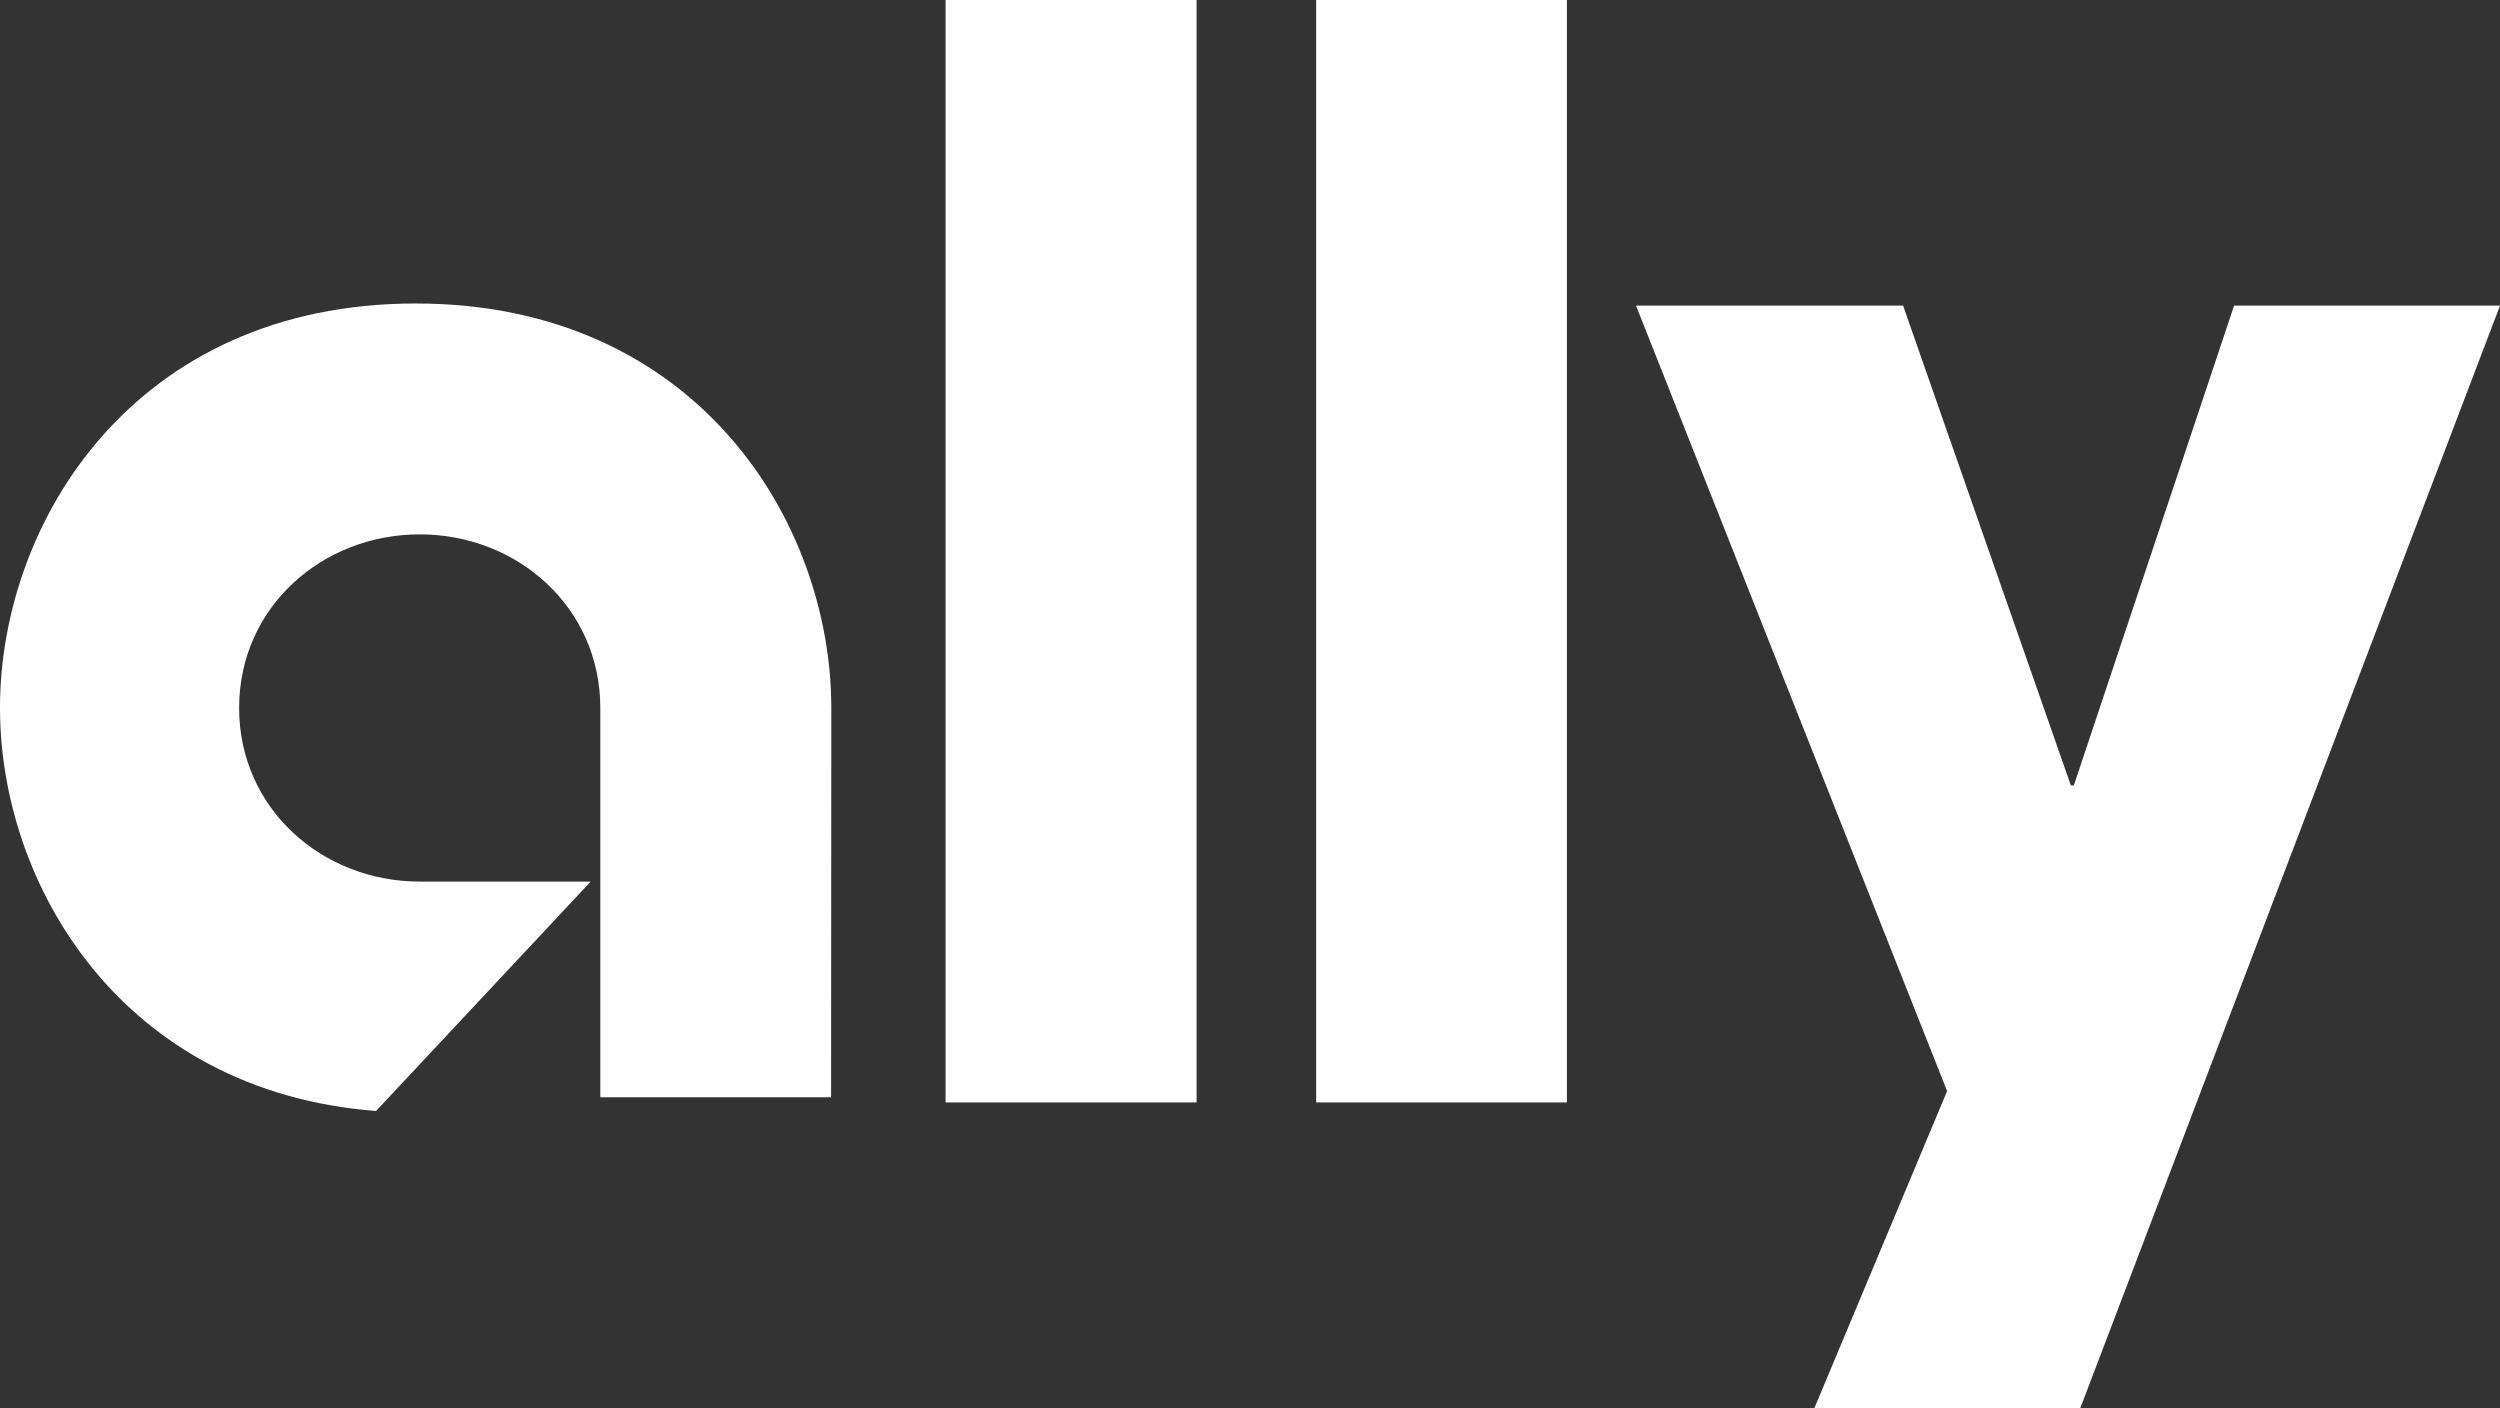
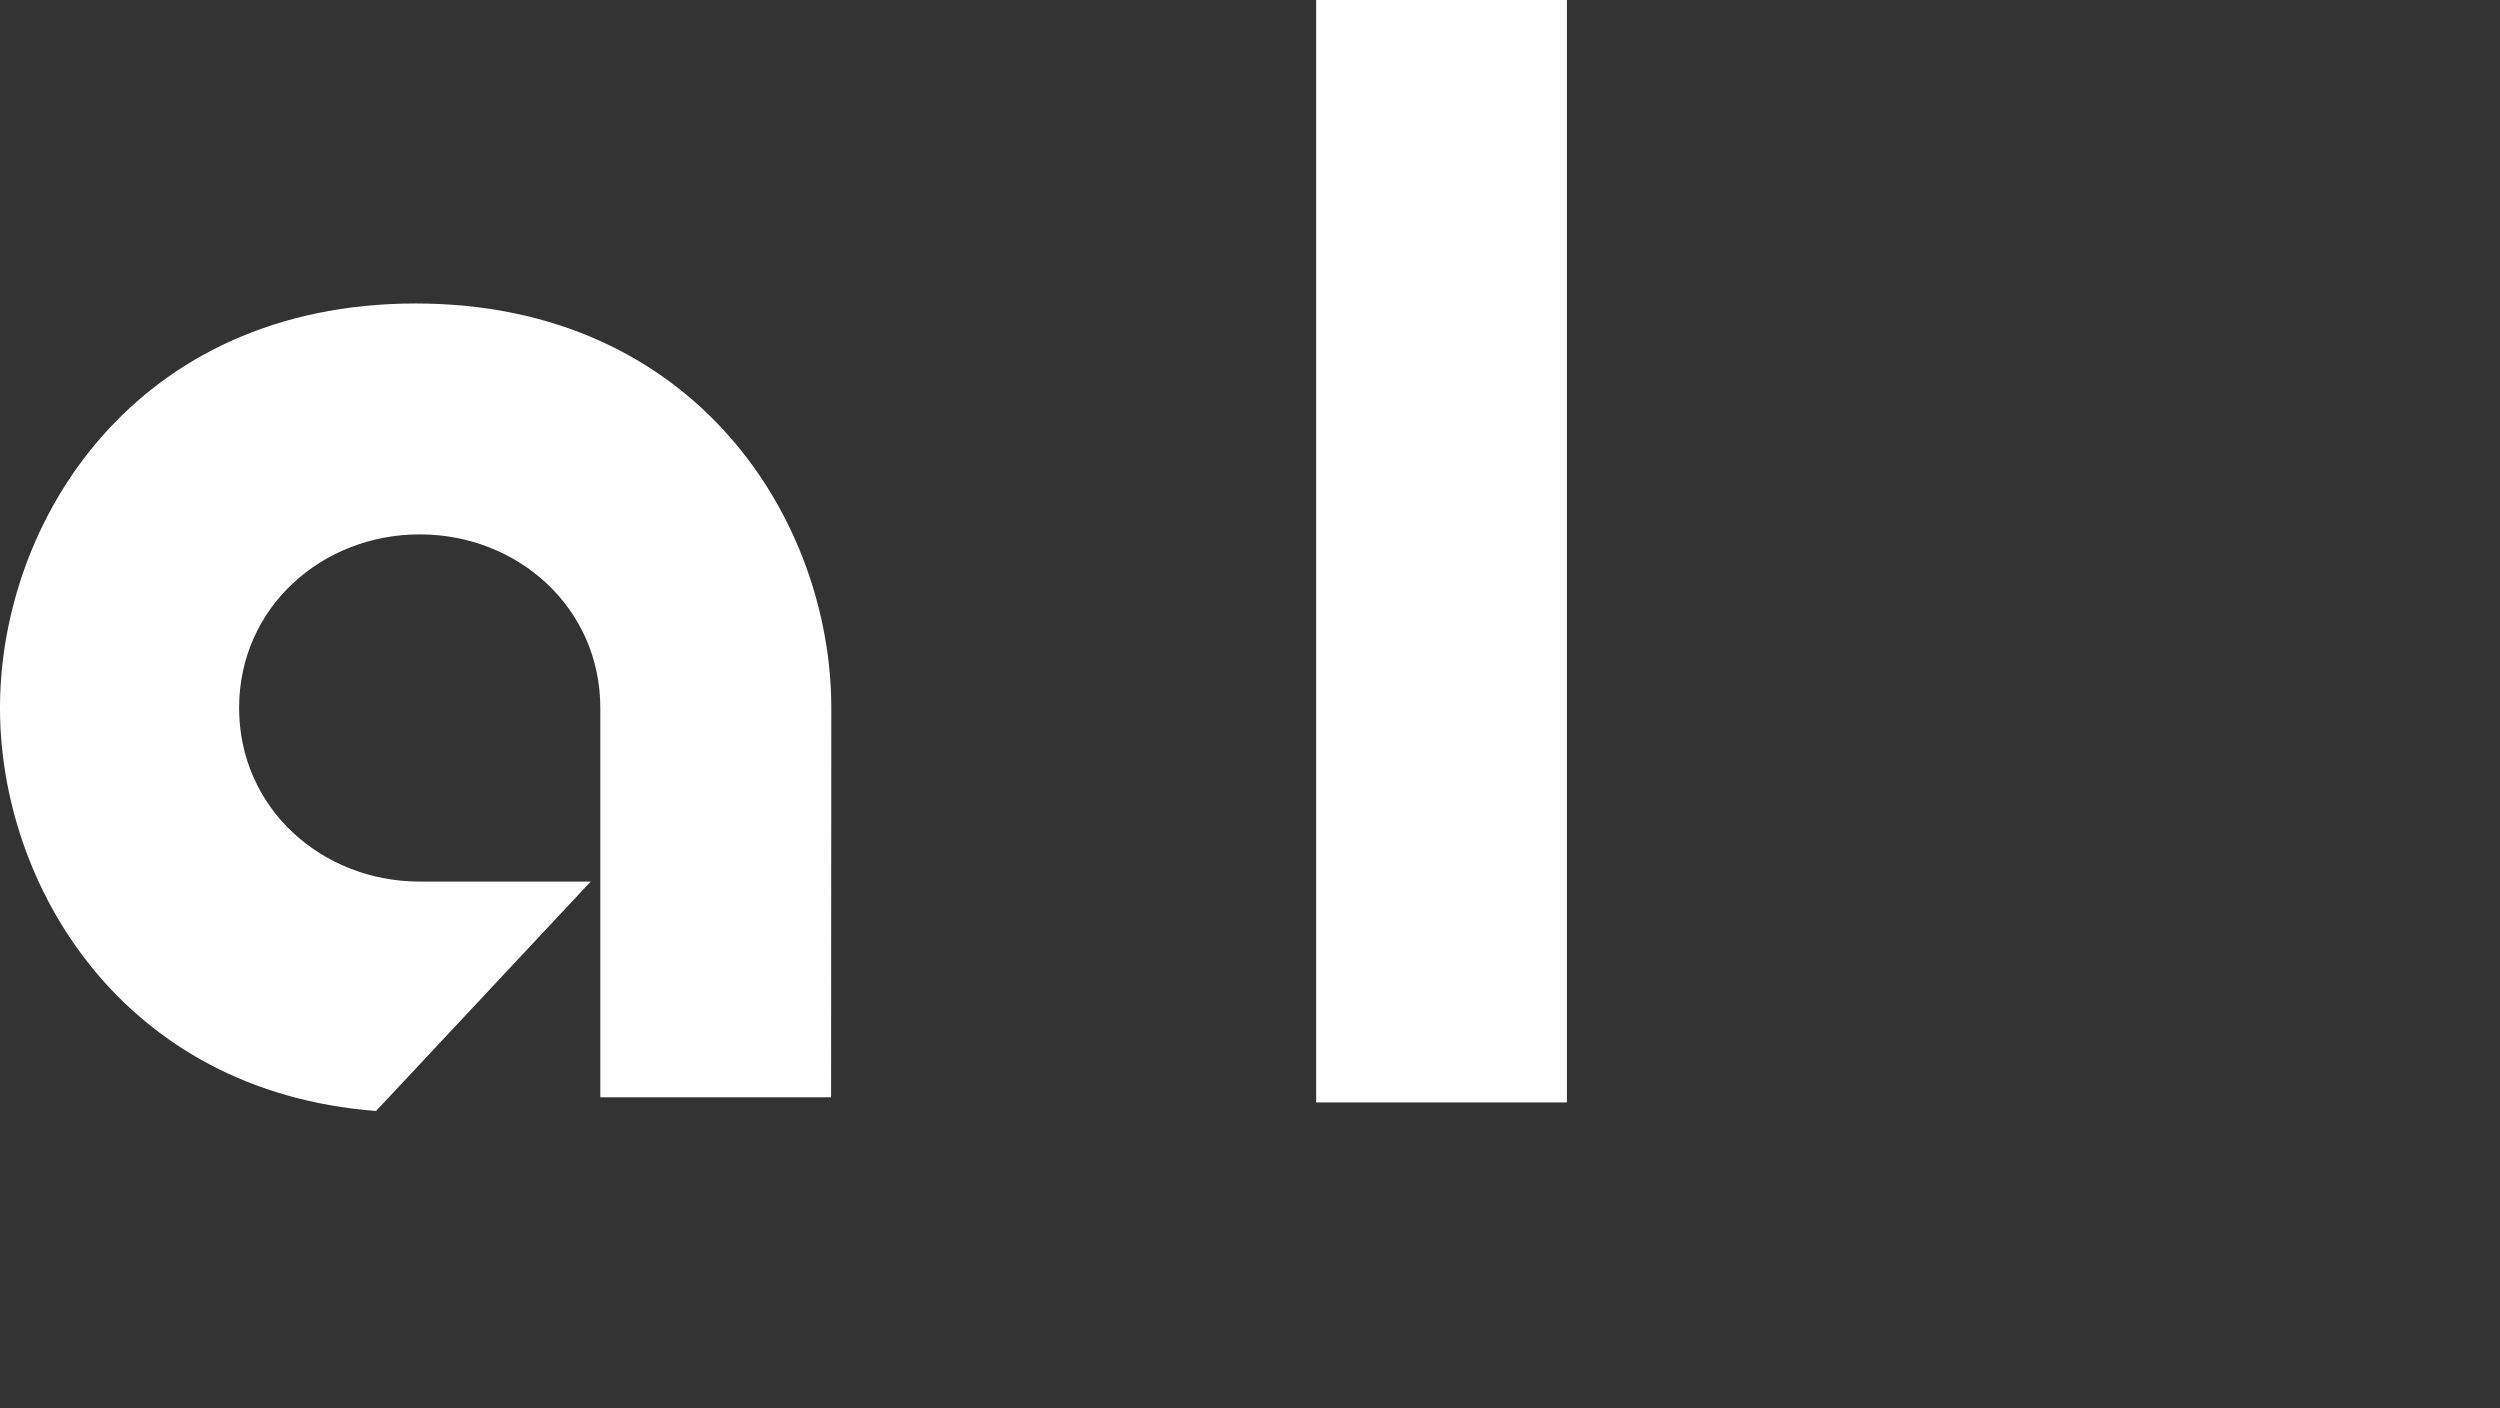
<svg xmlns="http://www.w3.org/2000/svg" width="71" height="40" viewBox="0 0 71 40" fill="none">
  <rect x="0" y="0" width="71" height="40" fill="#333333" stroke="none" />
-   <path d="M26.855 0H33.983V31.309H26.855V0Z" fill="white" />
  <path d="M37.379 0H44.5V31.309H37.379V0Z" fill="white" />
-   <path d="M71 8.68L59.076 40.001H51.524L55.298 30.987L46.463 8.68H54.048L58.812 22.305H58.897L63.448 8.68H71Z" fill="white" />
  <path d="M23.609 20.105C23.609 14.811 19.78 8.619 11.803 8.619C3.826 8.619 0 14.811 0 20.105C0 25.139 3.468 30.998 10.68 31.552L16.776 25.037H11.921C9.145 25.037 6.791 22.96 6.791 20.105C6.791 17.25 9.145 15.176 11.921 15.176C14.698 15.176 17.049 17.253 17.049 20.105V31.163H23.603L23.609 20.105Z" fill="white" />
</svg>